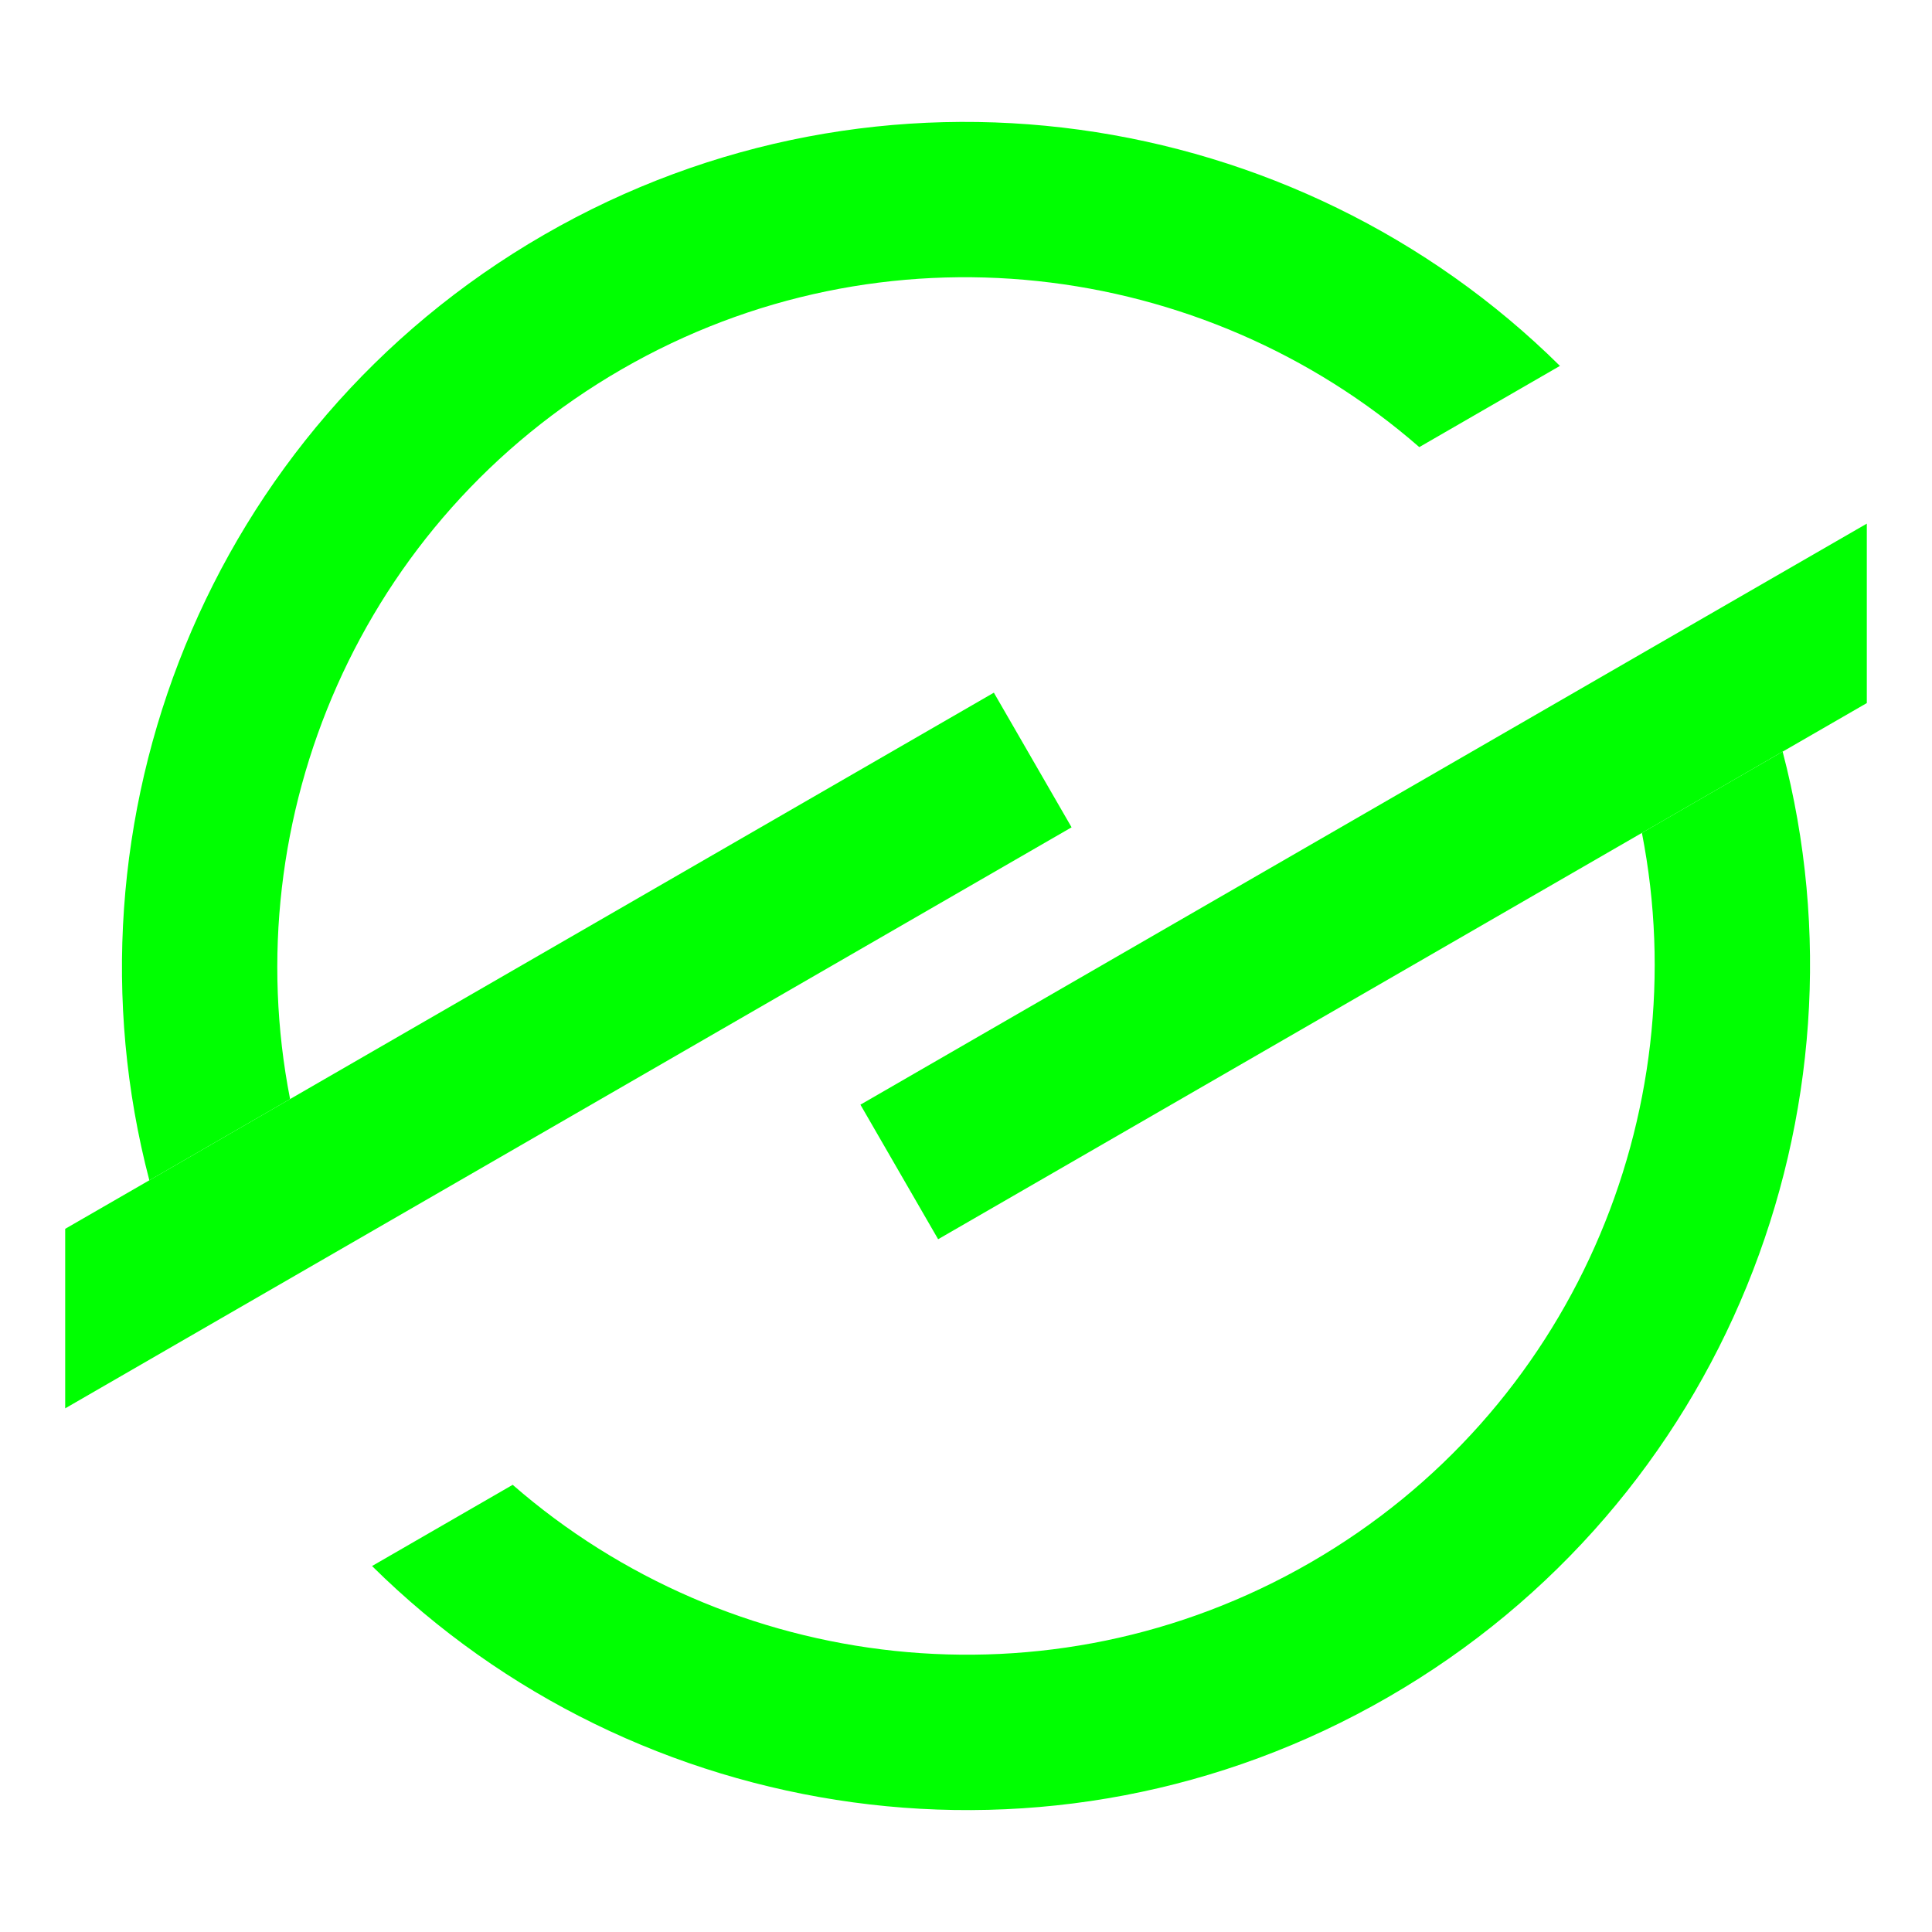
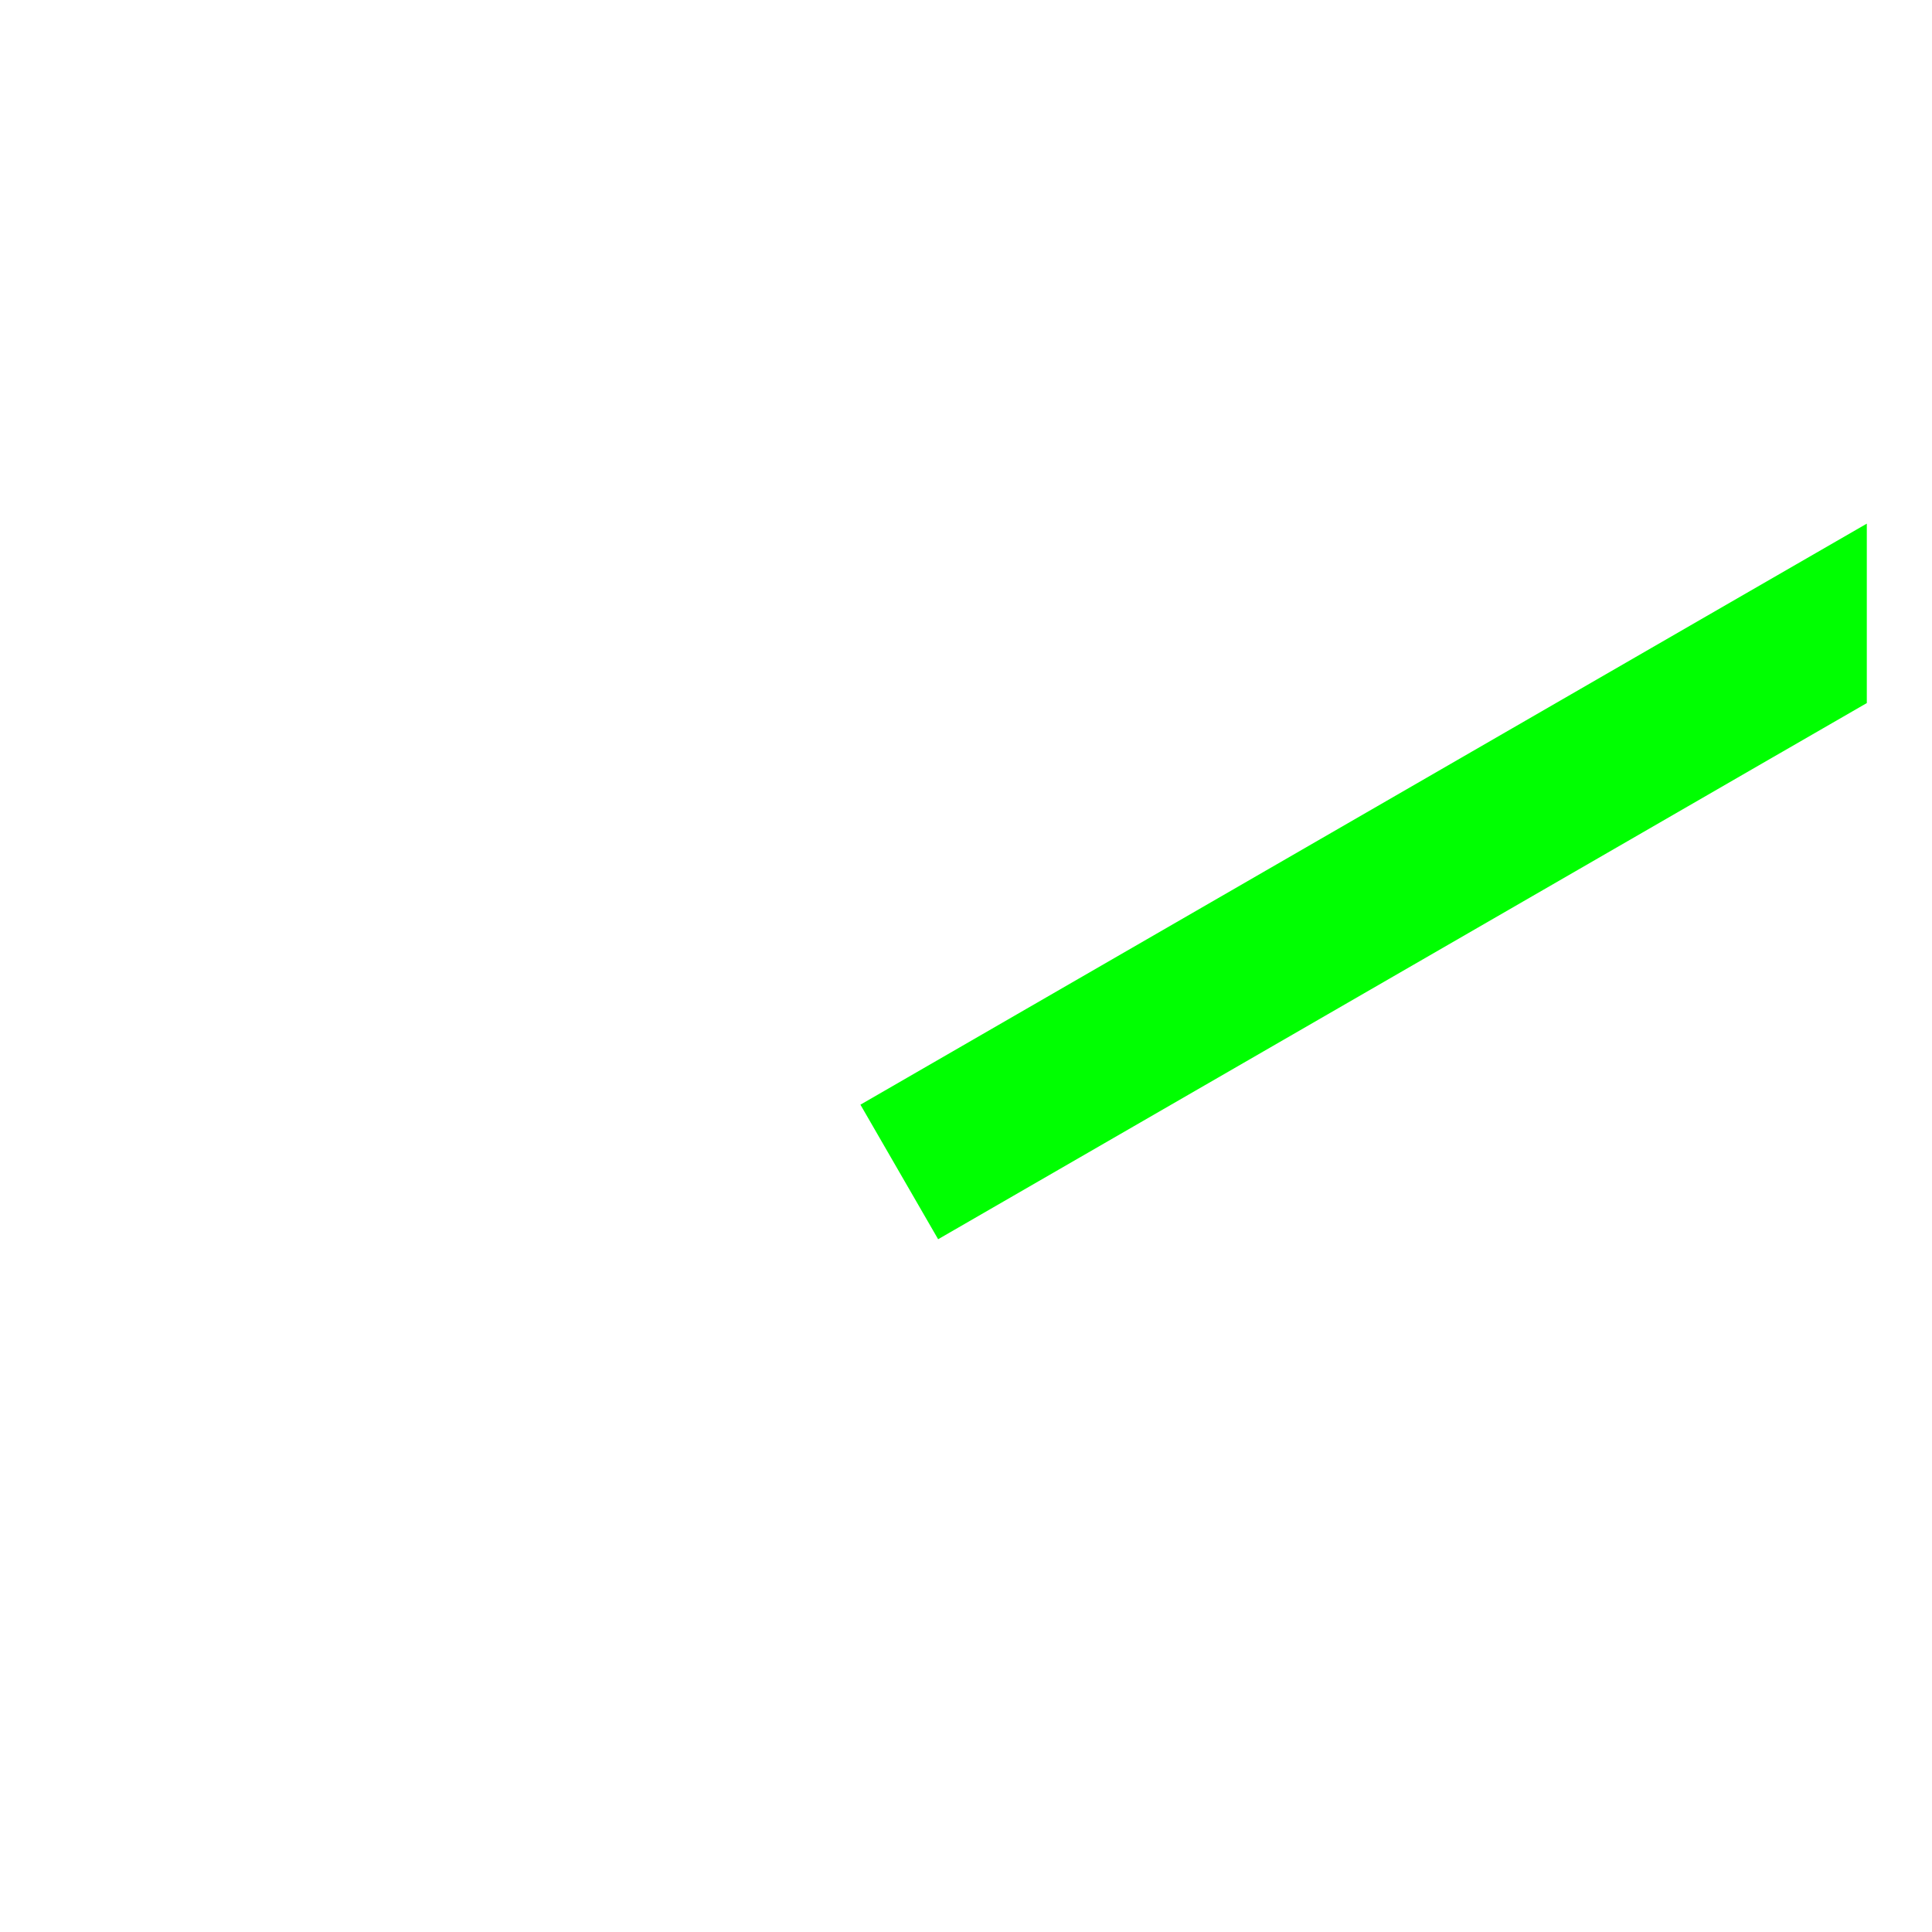
<svg xmlns="http://www.w3.org/2000/svg" id="图层_1" data-name="图层 1" viewBox="0 0 1080 1080">
  <defs>
    <style>.cls-1{fill:#00ff01;}</style>
  </defs>
-   <path class="cls-1" d="M207.974,875.419l78.626-45.395c120.694,105.2,299.749,127.849,445.915,43.46,146.167-84.389,216.123-250.806,185.32-407.903l78.671-45.421c52.601,200.611-32.487,419.99-220.549,528.567S355.363,1021.304,207.974,875.419Z" />
  <polygon class="cls-1" points="1043.558 292.719 1043.558 393.019 996.517 420.164 991.685 422.94 917.809 465.61 524.422 692.738 480.982 617.525 956.418 342.998 1043.558 292.719" />
-   <path class="cls-1" d="M83.485,659.798c-52.576-200.567,32.513-419.945,220.574-528.522C492.121,22.698,724.652,58.698,872.015,204.54l-78.626,45.395C672.766,144.753,493.641,122.084,347.474,206.473c-146.165,84.389-216.097,250.85-185.319,407.904Z" />
-   <polygon class="cls-1" points="599.018 462.474 123.582 736.95 36.442 787.28 36.442 686.928 83.483 659.784 88.315 657.009 162.139 614.389 555.577 387.21 599.018 462.474" />
</svg>